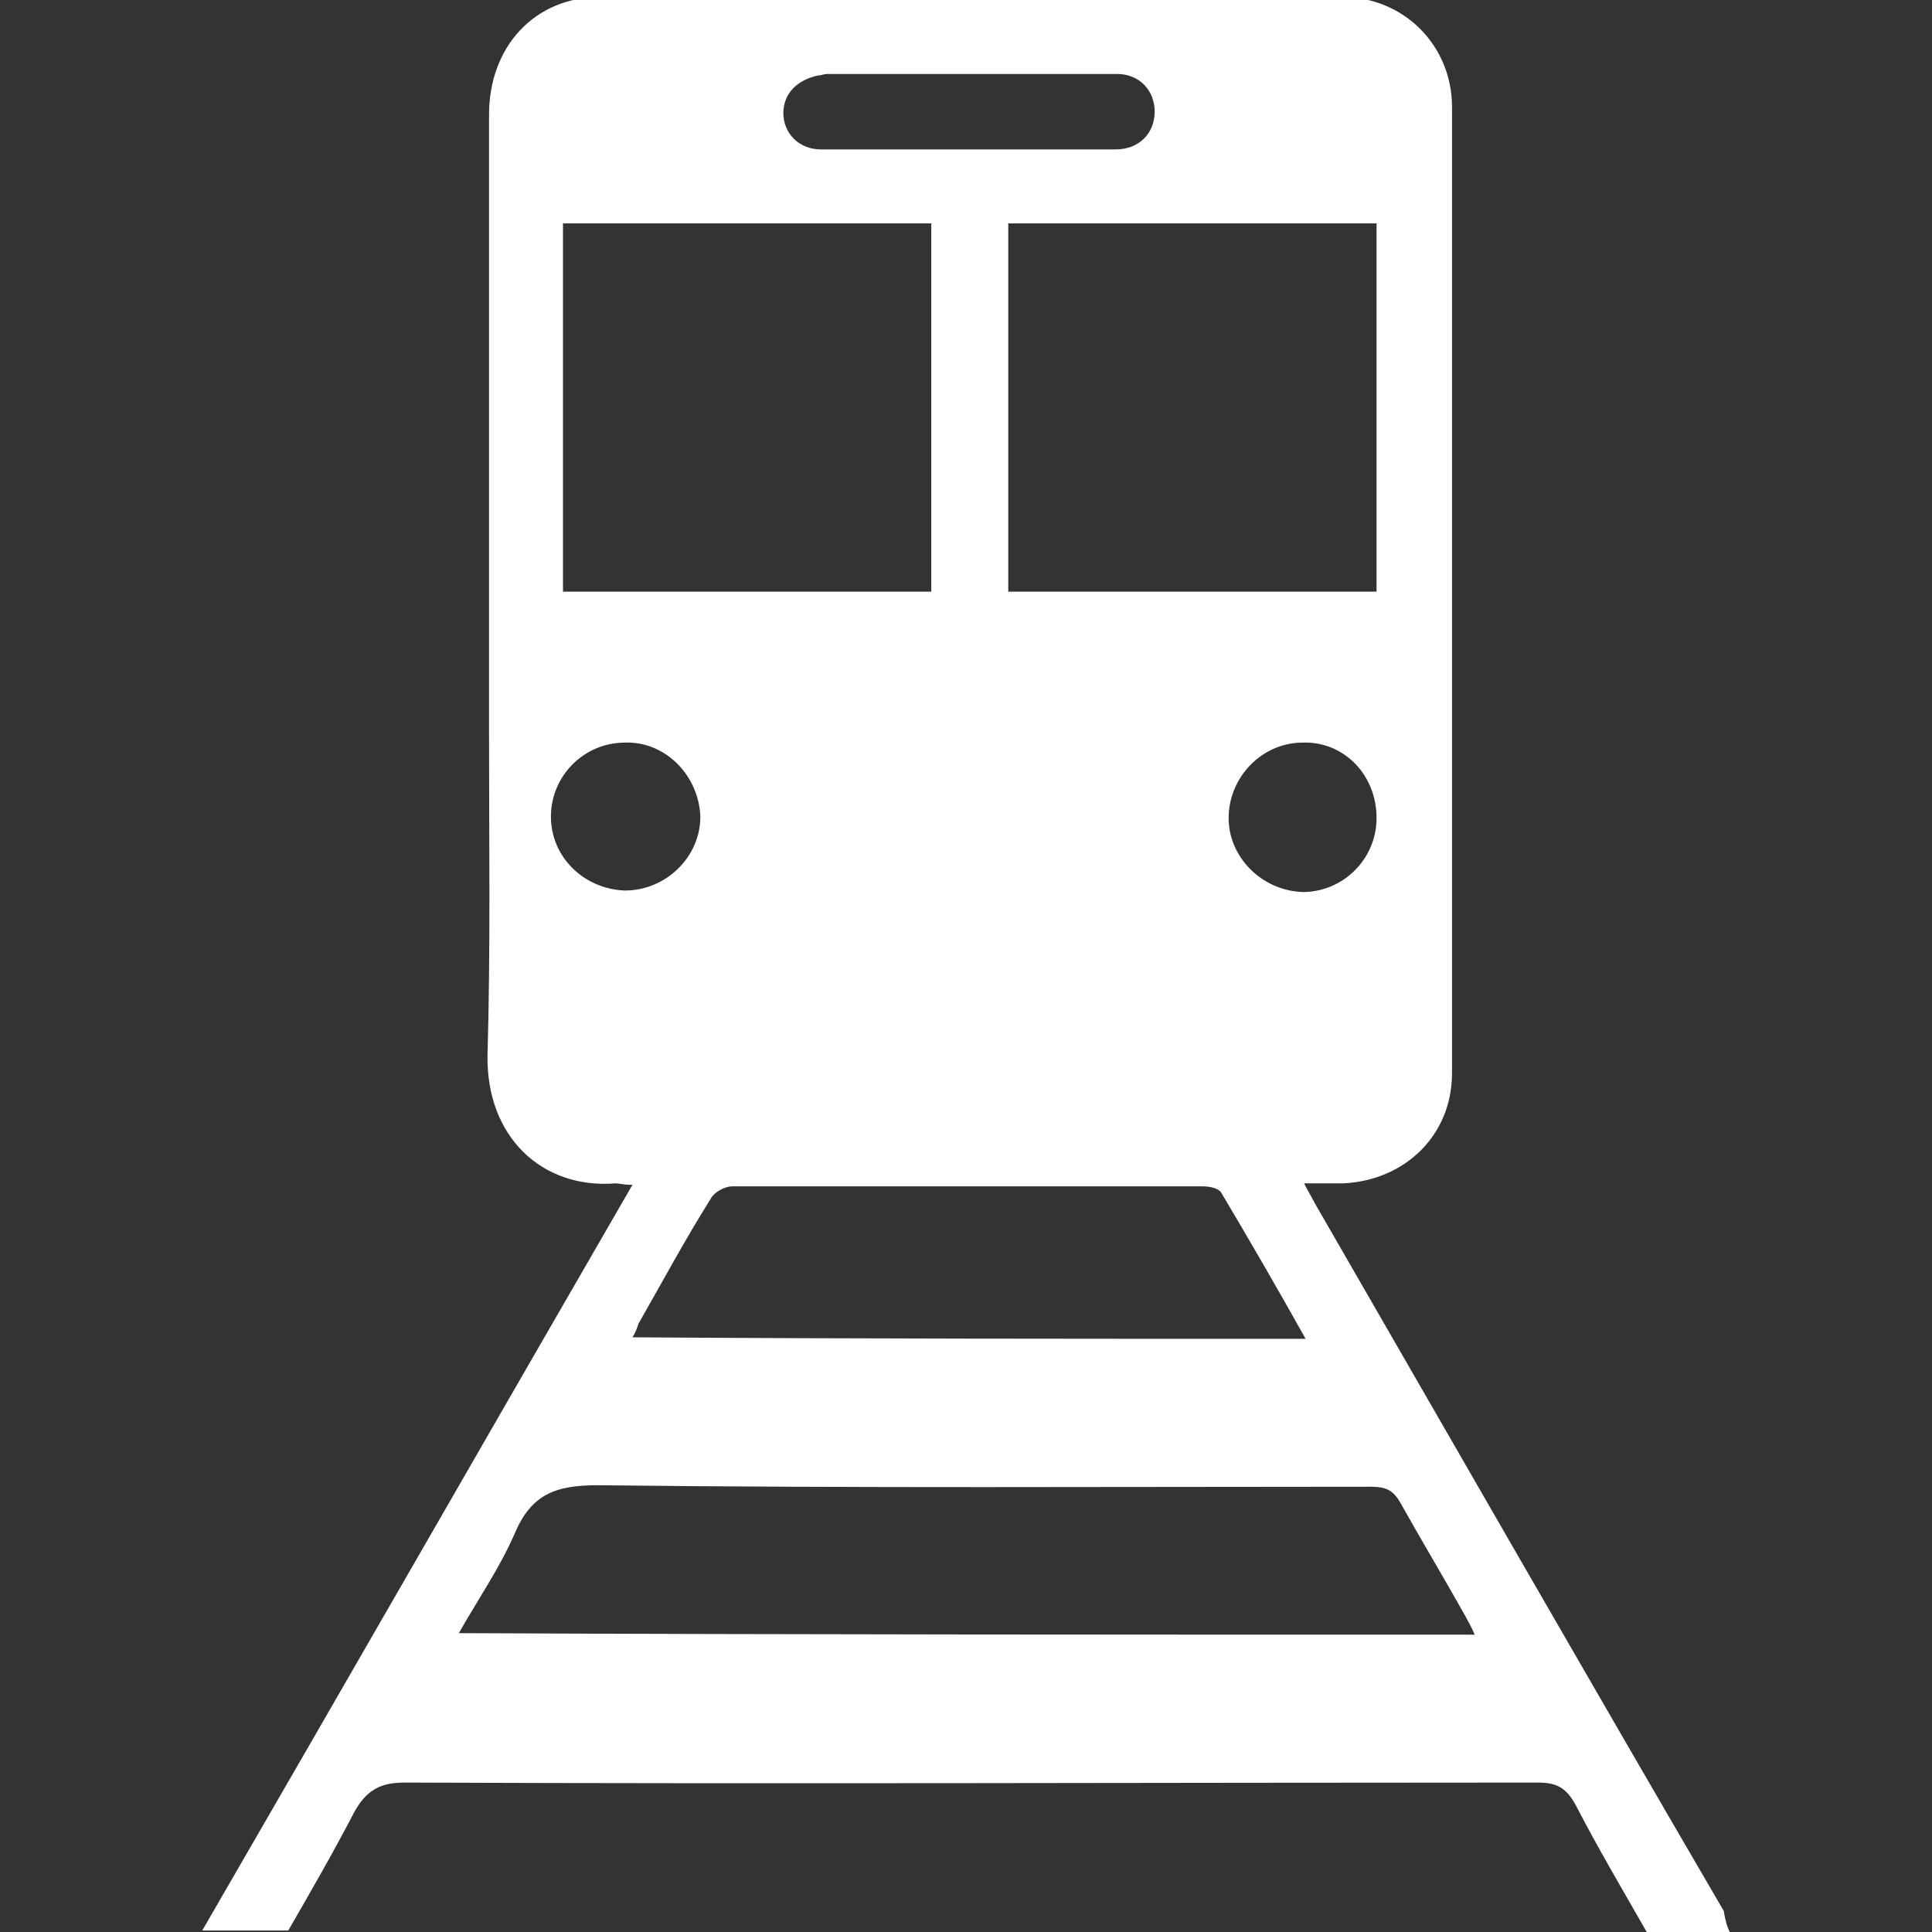
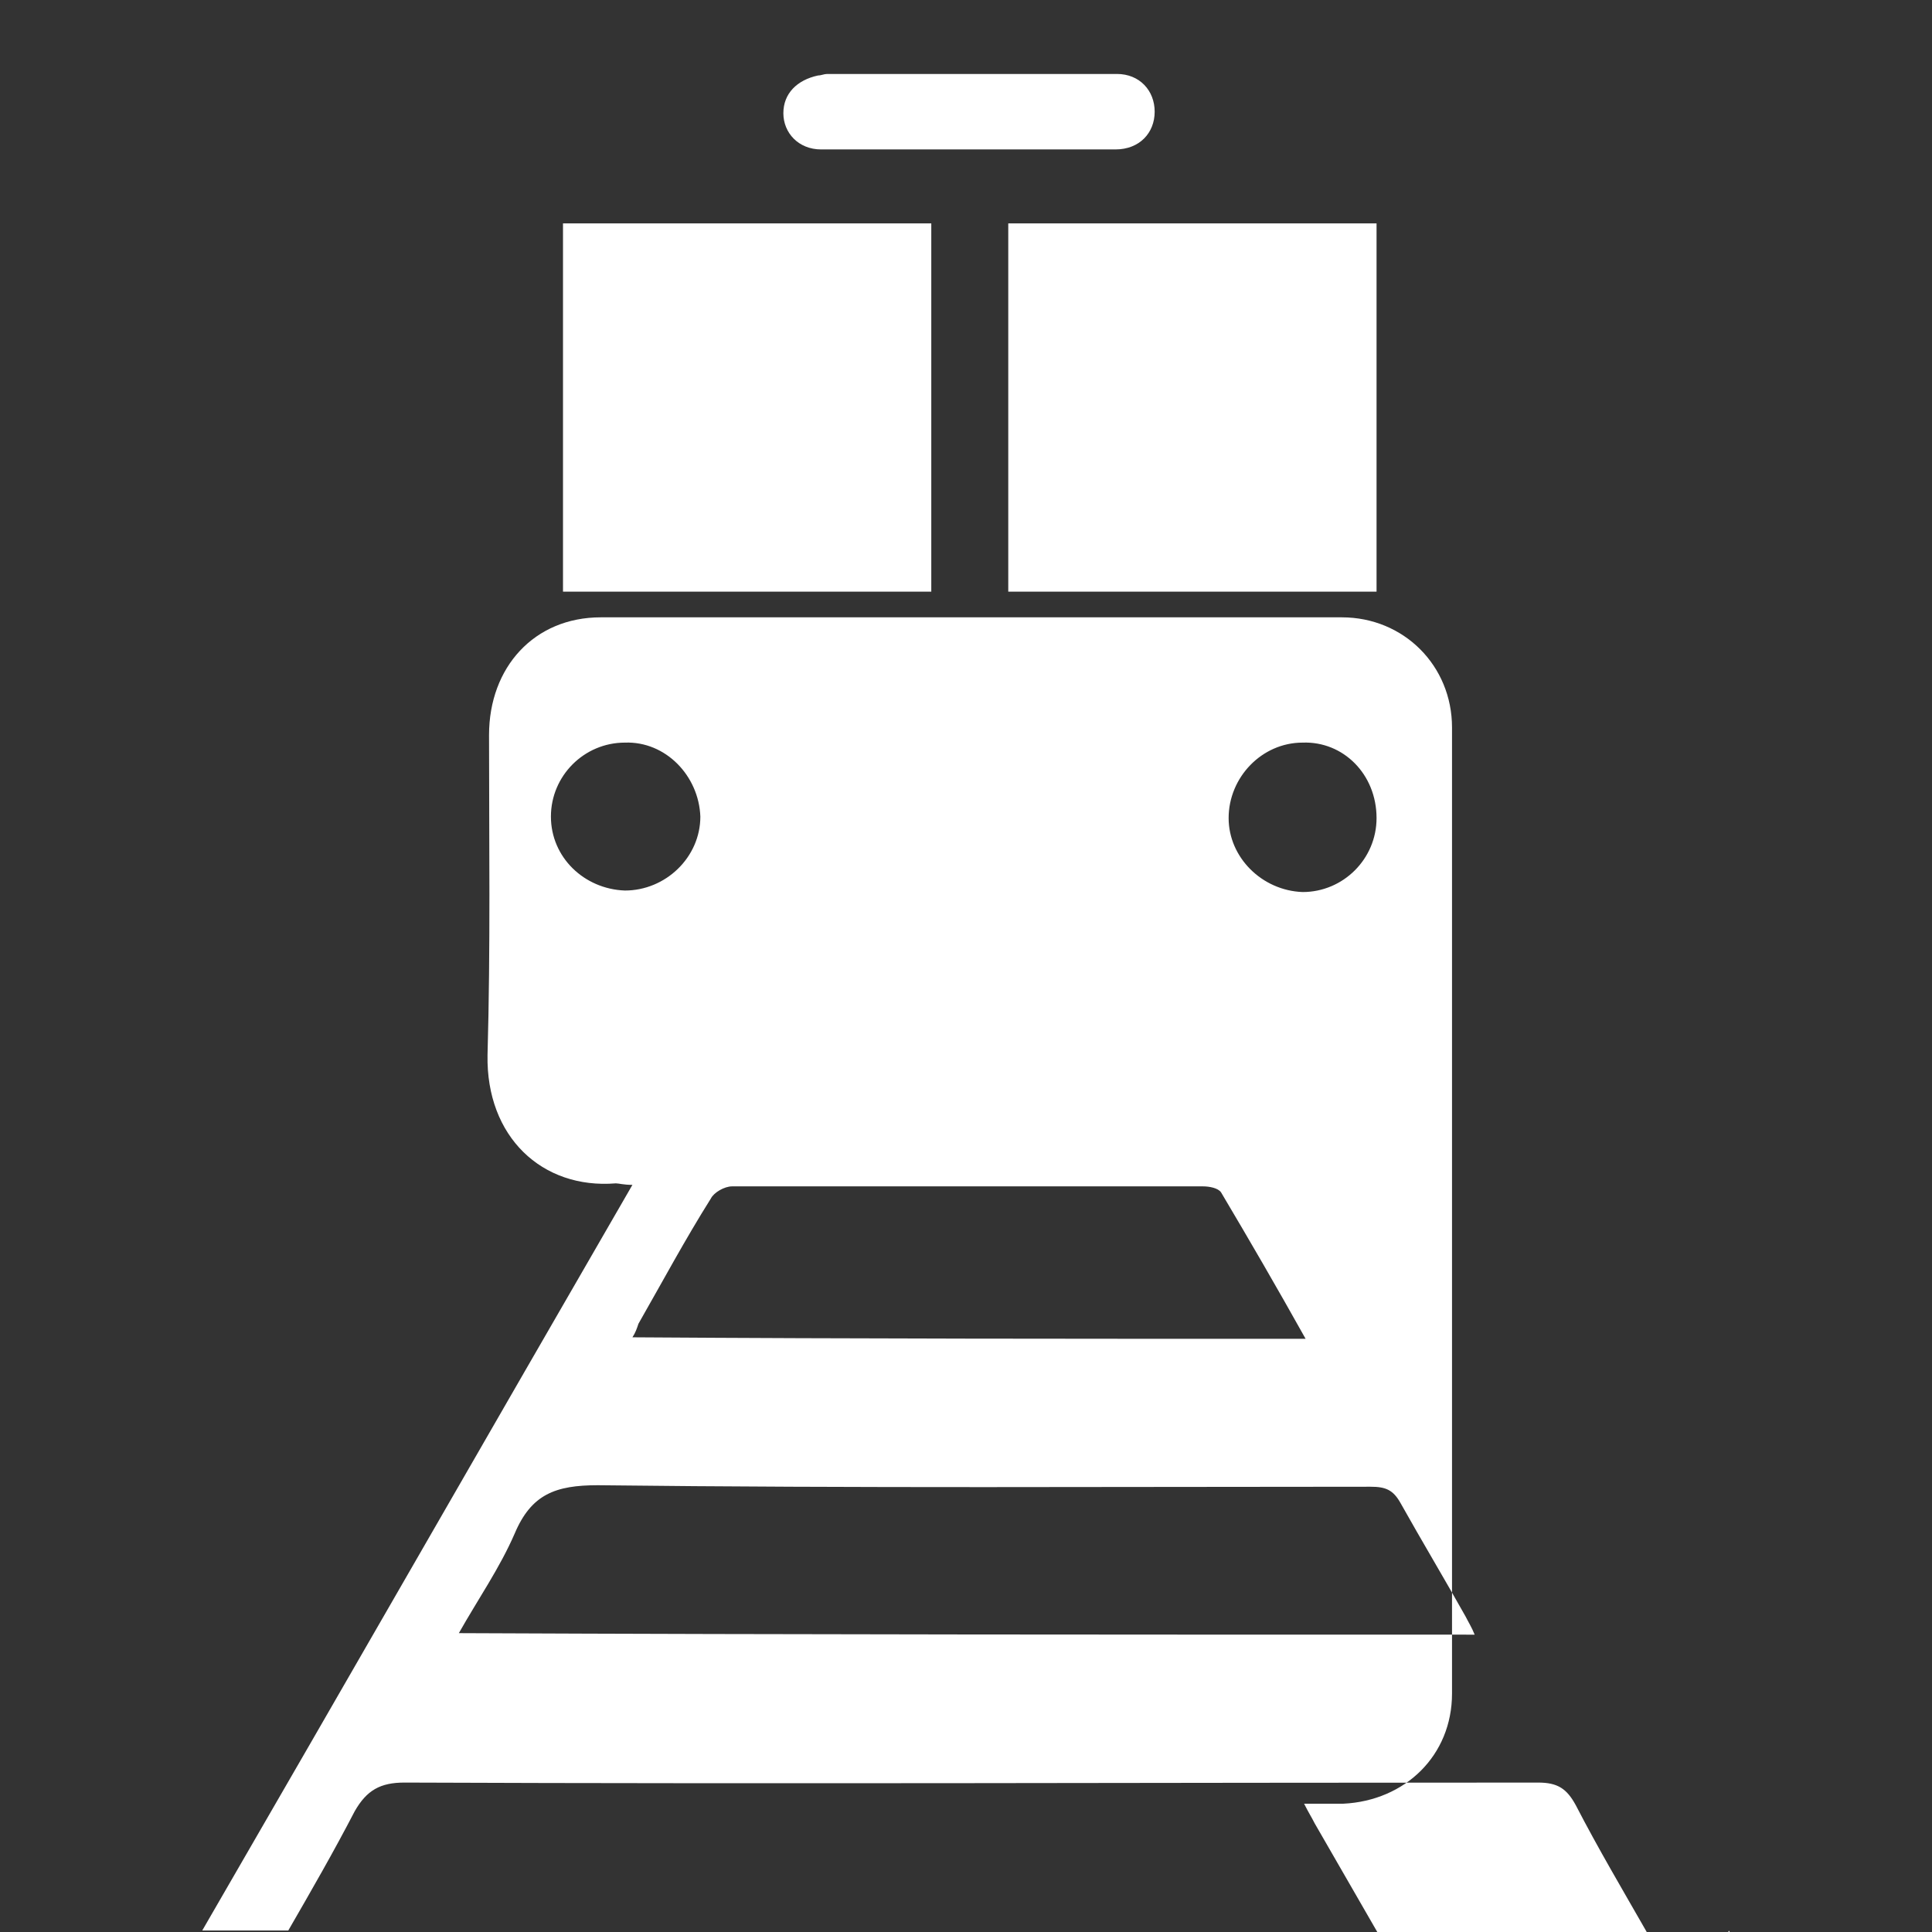
<svg xmlns="http://www.w3.org/2000/svg" version="1.1" id="Layer_1" x="0px" y="0px" viewBox="0 0 128 128" style="enable-background:new 0 0 128 128;" xml:space="preserve">
  <rect x="0" y="0" width="128" height="128" fill="#333333" stroke="none" />
  <style type="text/css">
	.st0{fill:#FFFFFF;}
</style>
-   <path class="st0" d="M114.6,128c-1.8,0-3.7,0-5.5,0c-1.6-2.8-3.2-5.5-4.7-8.4c-0.6-1.1-1.2-1.5-2.5-1.5c-25,0-50,0.1-75.1,0  c-1.6,0-2.5,0.5-3.3,1.9c-1.4,2.7-2.9,5.3-4.4,7.9c-1.9,0-3.8,0-5.7,0c9.5-16.4,18.9-32.8,28.5-49.4c-0.6,0-0.9-0.1-1.1-0.1  c-4.9,0.4-8.6-3.1-8.5-8.5c0.2-7.1,0.1-14.2,0.1-21.2c0-13.7,0-27.4,0-41.1c0-4.5,3-7.8,7.4-7.8c16.4,0,32.7,0,49.1,0  c4.1,0,7.3,3.2,7.3,7.3c0,21.3,0,42.7,0,64c0,4.1-3.1,7.1-7.2,7.3c-0.8,0-1.6,0-2.6,0c0.3,0.6,0.5,0.9,0.7,1.3  c9,15.6,18,31.3,27.1,46.9C114.3,127.2,114.4,127.6,114.6,128z M37.3,14.8c0,8.2,0,16.3,0,24.4c8.2,0,16.3,0,24.4,0  c0-8.2,0-16.3,0-24.4C53.6,14.8,45.5,14.8,37.3,14.8z M66.8,14.8c0,8.2,0,16.3,0,24.4c8.2,0,16.3,0,24.4,0c0-8.2,0-16.3,0-24.4  C83,14.8,74.9,14.8,66.8,14.8z M97.7,108.3c-0.2-0.5-0.4-0.8-0.6-1.2c-1.4-2.5-2.9-5-4.3-7.5c-0.5-0.9-1-1.1-2-1.1  c-17.1,0-34.1,0.1-51.2-0.1c-2.8,0-4.4,0.6-5.5,3.2c-1,2.3-2.4,4.3-3.7,6.6C52.9,108.3,75.2,108.3,97.7,108.3z M86.5,88.7  c-1.9-3.4-3.7-6.5-5.6-9.7c-0.2-0.3-0.8-0.4-1.2-0.4c-10.4,0-20.8,0-31.2,0c-0.5,0-1.2,0.4-1.4,0.8c-1.7,2.7-3.2,5.5-4.8,8.3  c-0.1,0.3-0.2,0.6-0.4,0.9C56.7,88.7,71.5,88.7,86.5,88.7z M64.2,9.9c3.2,0,6.5,0,9.7,0c1.6,0,2.6-1.1,2.6-2.5c0-1.4-1-2.5-2.5-2.5  c-6.4,0-12.8,0-19.2,0c-0.2,0-0.4,0.1-0.6,0.1c-1.4,0.3-2.3,1.2-2.3,2.5c0,1.3,1,2.4,2.5,2.4C57.7,9.9,60.9,9.9,64.2,9.9z   M41.4,49.2c-2.7,0-4.9,2.2-4.9,4.9c0,2.7,2.2,4.8,4.9,4.9c2.7,0,5-2.2,5-4.9C46.3,51.4,44.1,49.1,41.4,49.2z M86.3,49.2  c-2.7,0-4.9,2.3-4.9,5c0,2.6,2.2,4.8,4.9,4.9c2.7,0,4.9-2.2,4.9-4.9C91.2,51.3,89,49.1,86.3,49.2z" />
+   <path class="st0" d="M114.6,128c-1.8,0-3.7,0-5.5,0c-1.6-2.8-3.2-5.5-4.7-8.4c-0.6-1.1-1.2-1.5-2.5-1.5c-25,0-50,0.1-75.1,0  c-1.6,0-2.5,0.5-3.3,1.9c-1.4,2.7-2.9,5.3-4.4,7.9c-1.9,0-3.8,0-5.7,0c9.5-16.4,18.9-32.8,28.5-49.4c-0.6,0-0.9-0.1-1.1-0.1  c-4.9,0.4-8.6-3.1-8.5-8.5c0.2-7.1,0.1-14.2,0.1-21.2c0-4.5,3-7.8,7.4-7.8c16.4,0,32.7,0,49.1,0  c4.1,0,7.3,3.2,7.3,7.3c0,21.3,0,42.7,0,64c0,4.1-3.1,7.1-7.2,7.3c-0.8,0-1.6,0-2.6,0c0.3,0.6,0.5,0.9,0.7,1.3  c9,15.6,18,31.3,27.1,46.9C114.3,127.2,114.4,127.6,114.6,128z M37.3,14.8c0,8.2,0,16.3,0,24.4c8.2,0,16.3,0,24.4,0  c0-8.2,0-16.3,0-24.4C53.6,14.8,45.5,14.8,37.3,14.8z M66.8,14.8c0,8.2,0,16.3,0,24.4c8.2,0,16.3,0,24.4,0c0-8.2,0-16.3,0-24.4  C83,14.8,74.9,14.8,66.8,14.8z M97.7,108.3c-0.2-0.5-0.4-0.8-0.6-1.2c-1.4-2.5-2.9-5-4.3-7.5c-0.5-0.9-1-1.1-2-1.1  c-17.1,0-34.1,0.1-51.2-0.1c-2.8,0-4.4,0.6-5.5,3.2c-1,2.3-2.4,4.3-3.7,6.6C52.9,108.3,75.2,108.3,97.7,108.3z M86.5,88.7  c-1.9-3.4-3.7-6.5-5.6-9.7c-0.2-0.3-0.8-0.4-1.2-0.4c-10.4,0-20.8,0-31.2,0c-0.5,0-1.2,0.4-1.4,0.8c-1.7,2.7-3.2,5.5-4.8,8.3  c-0.1,0.3-0.2,0.6-0.4,0.9C56.7,88.7,71.5,88.7,86.5,88.7z M64.2,9.9c3.2,0,6.5,0,9.7,0c1.6,0,2.6-1.1,2.6-2.5c0-1.4-1-2.5-2.5-2.5  c-6.4,0-12.8,0-19.2,0c-0.2,0-0.4,0.1-0.6,0.1c-1.4,0.3-2.3,1.2-2.3,2.5c0,1.3,1,2.4,2.5,2.4C57.7,9.9,60.9,9.9,64.2,9.9z   M41.4,49.2c-2.7,0-4.9,2.2-4.9,4.9c0,2.7,2.2,4.8,4.9,4.9c2.7,0,5-2.2,5-4.9C46.3,51.4,44.1,49.1,41.4,49.2z M86.3,49.2  c-2.7,0-4.9,2.3-4.9,5c0,2.6,2.2,4.8,4.9,4.9c2.7,0,4.9-2.2,4.9-4.9C91.2,51.3,89,49.1,86.3,49.2z" />
</svg>